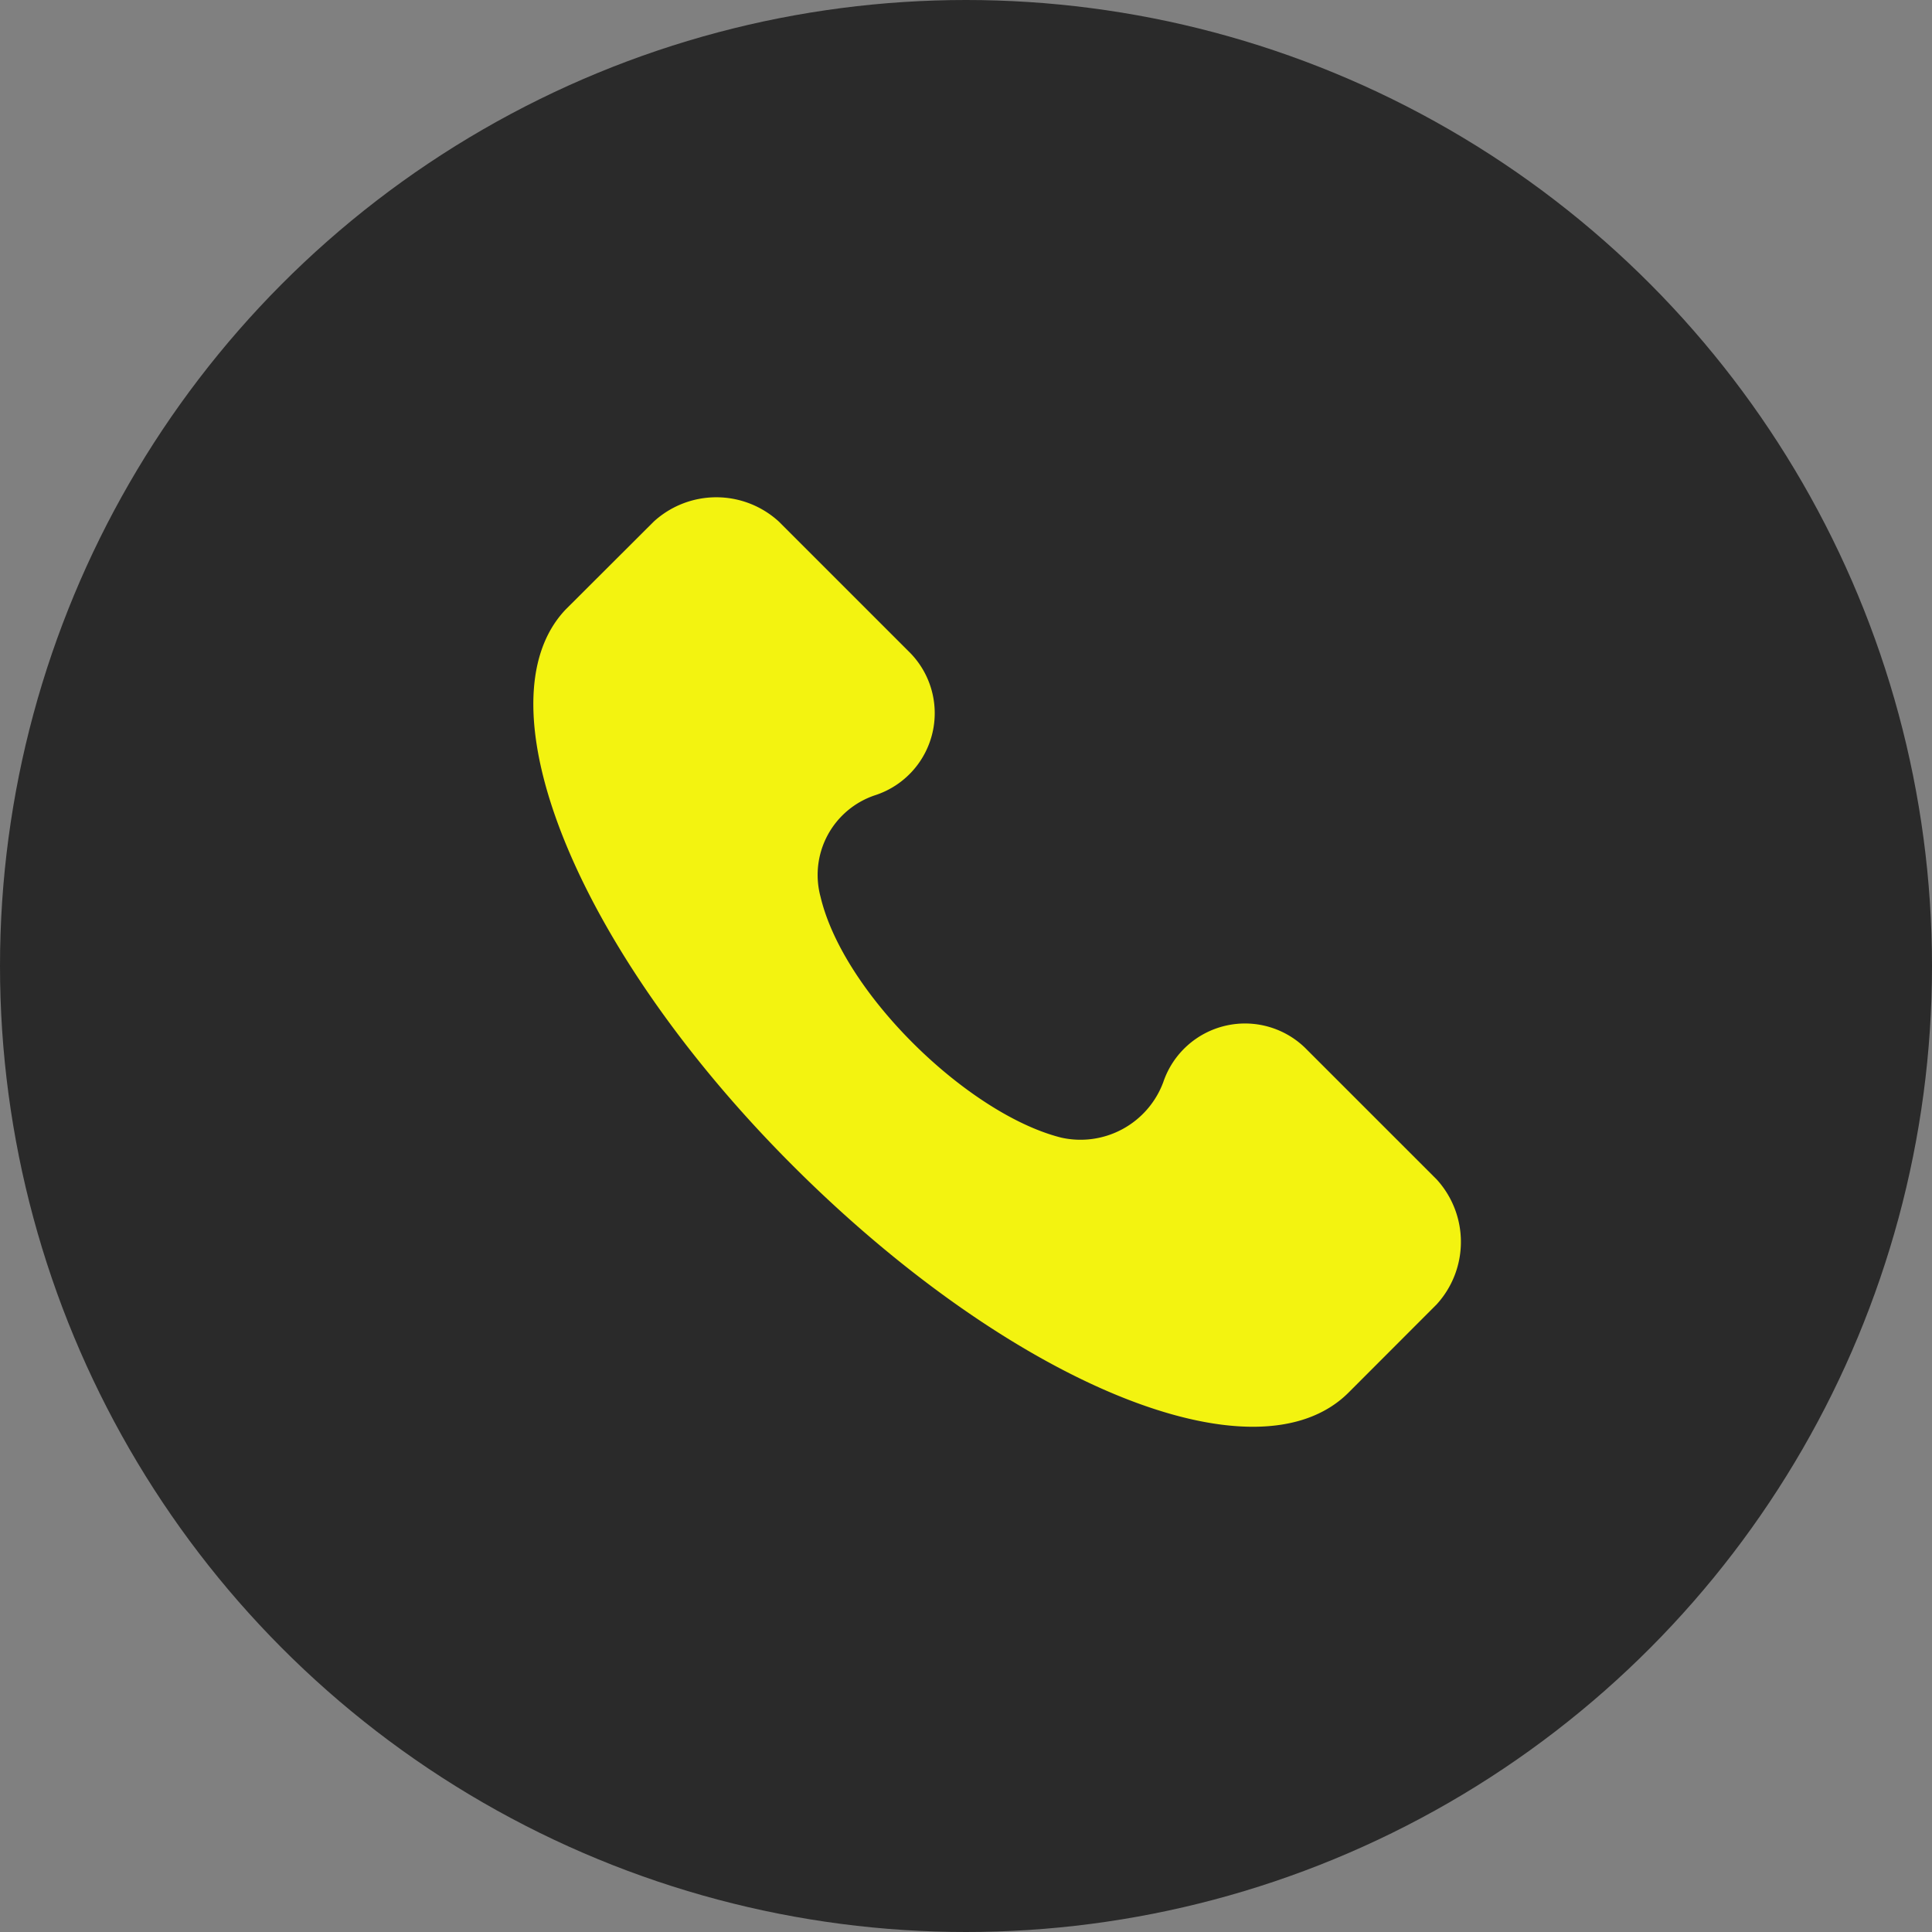
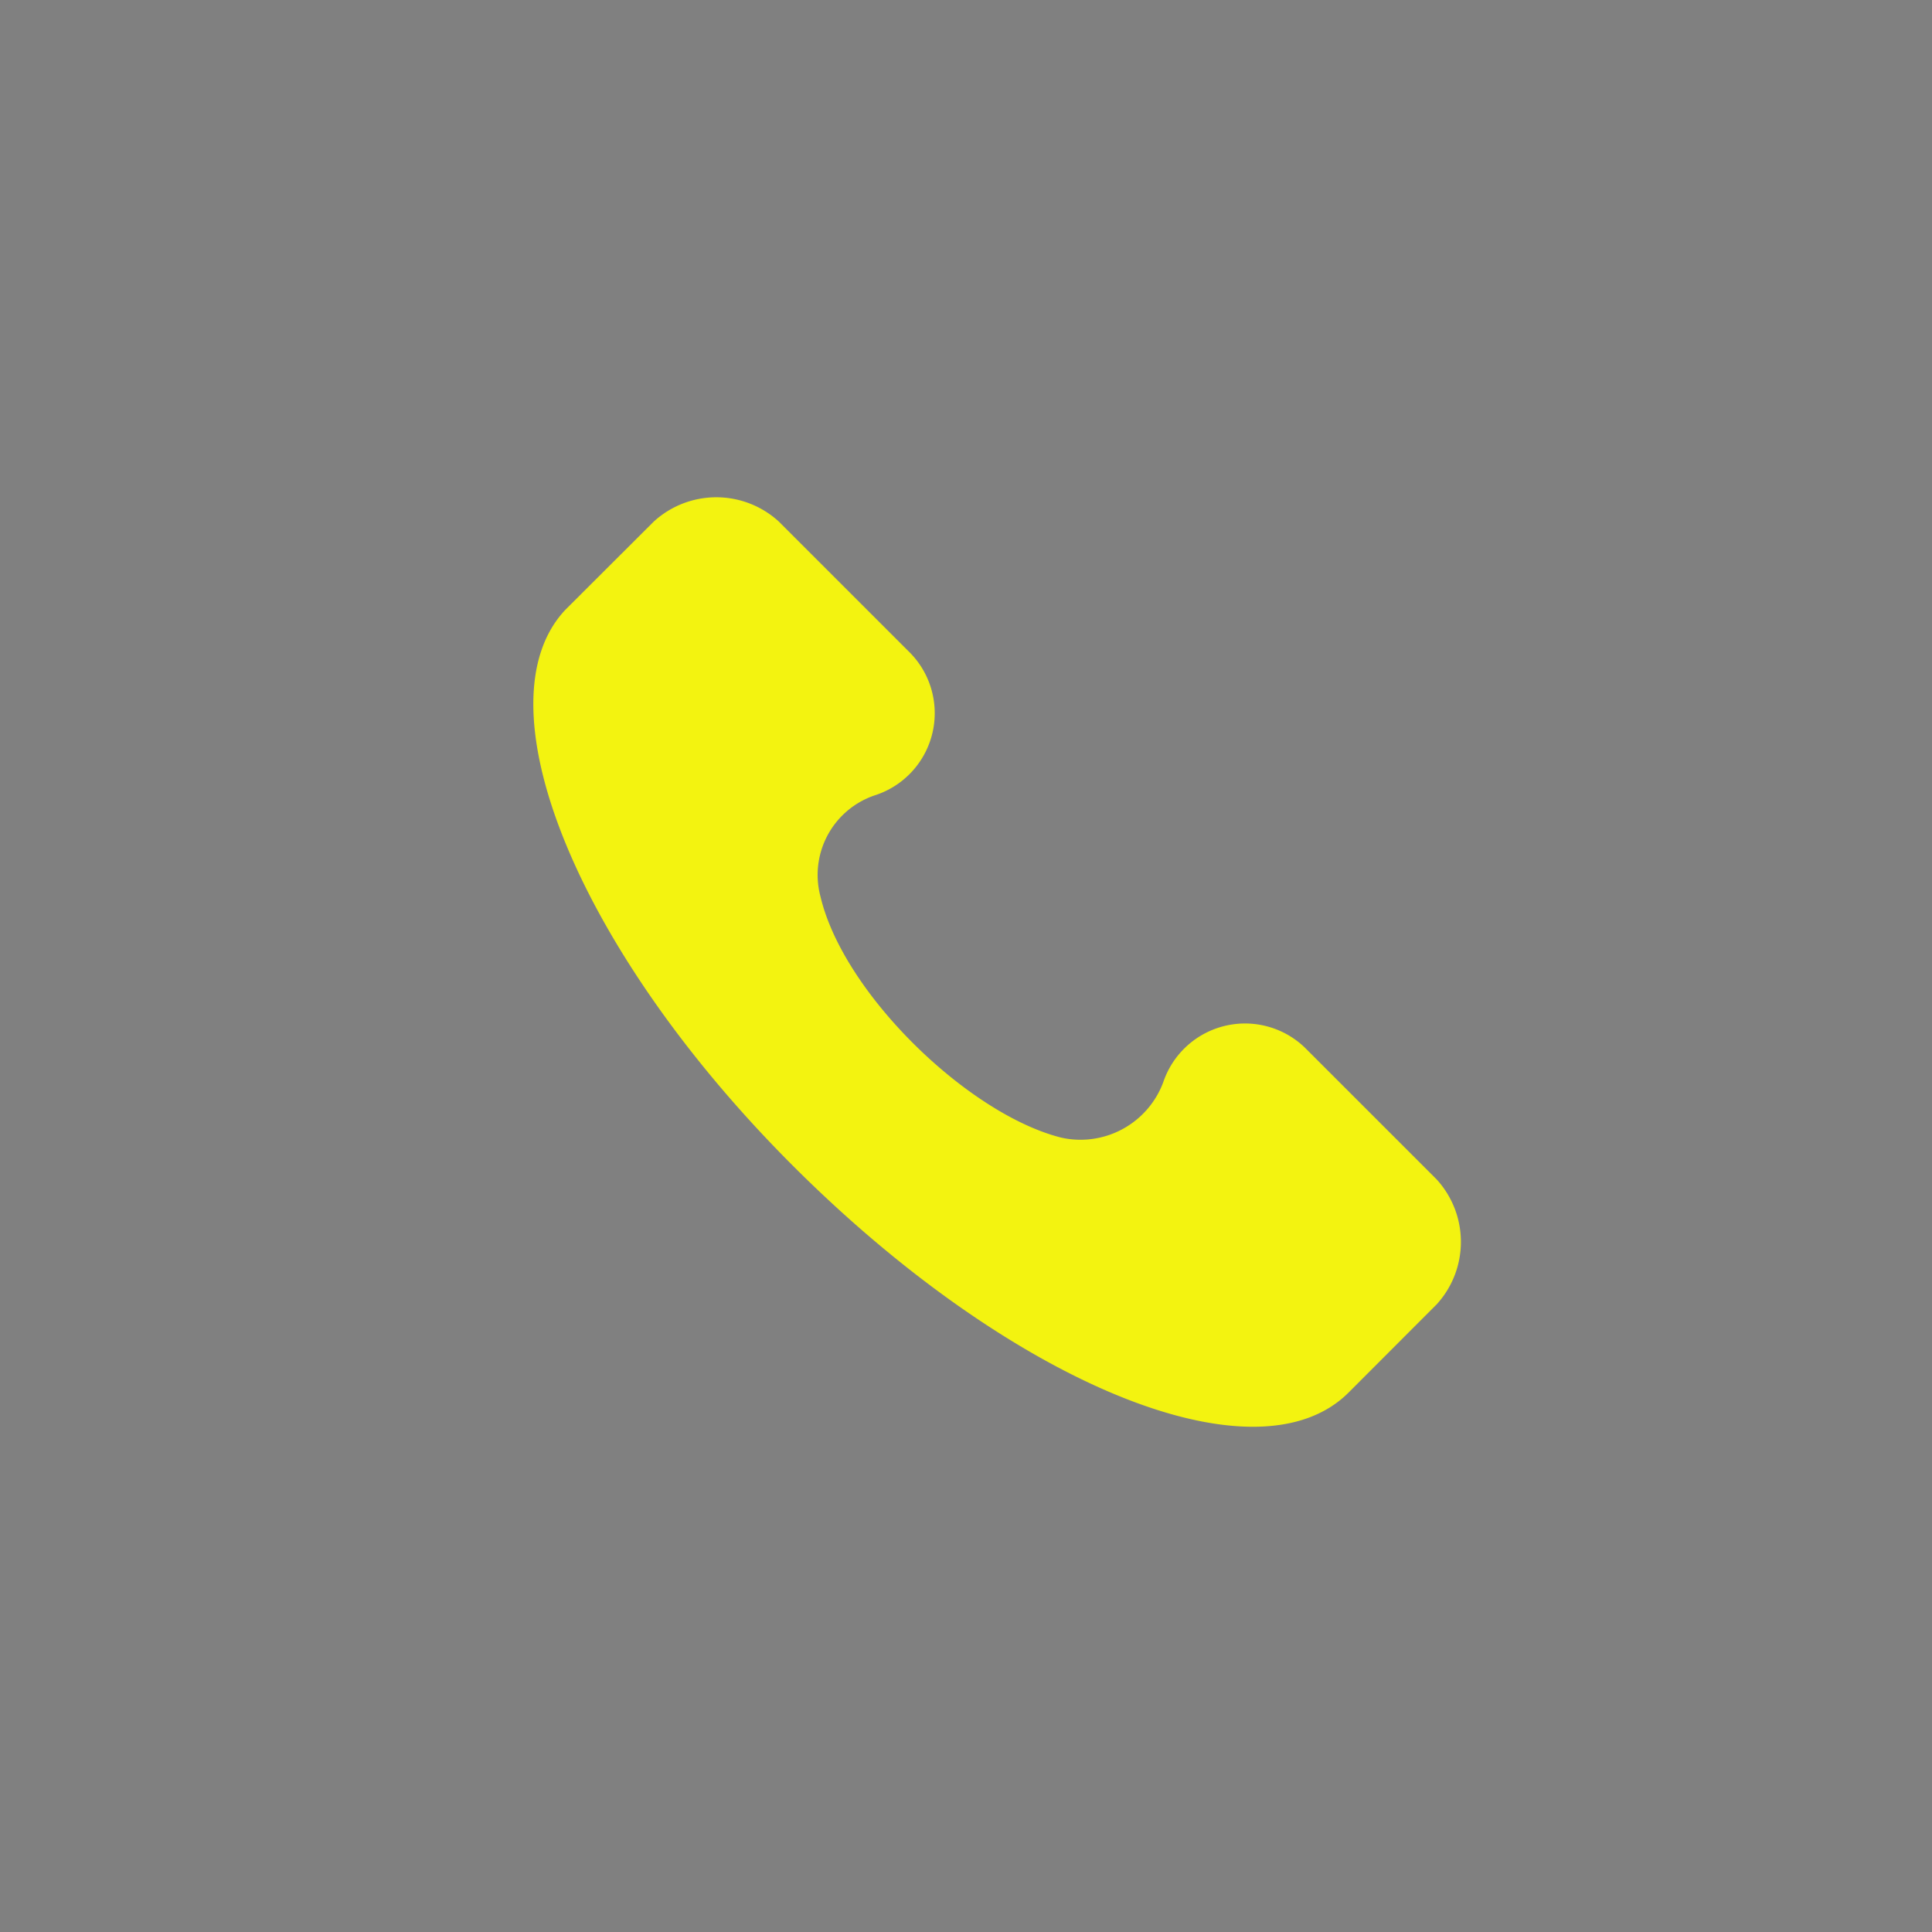
<svg xmlns="http://www.w3.org/2000/svg" width="73" height="73" viewBox="0 0 73 73">
  <rect x="0" y="0" width="73" height="73" fill="#808080" stroke="none" />
  <g id="télé" transform="translate(-1162.621 -8893)">
-     <circle id="Ellipse_5" data-name="Ellipse 5" cx="36.5" cy="36.5" r="36.5" transform="translate(1162.621 8893)" fill="#2a2a2a" />
    <g id="Groupe_27430" data-name="Groupe 27430" transform="translate(1182.773 8911.786)">
      <g id="Groupe_16813" data-name="Groupe 16813" transform="translate(0 0)">
        <g id="Groupe_16812" data-name="Groupe 16812" transform="translate(0 0)">
          <path id="Tracé_37083" data-name="Tracé 37083" d="M34.67,25.777l-4.9-4.9A3.26,3.26,0,0,0,24.342,22.1a3.336,3.336,0,0,1-3.851,2.1c-3.5-.875-8.228-5.427-9.1-9.1a3.173,3.173,0,0,1,2.1-3.851,3.26,3.26,0,0,0,1.225-5.427l-4.9-4.9a3.5,3.5,0,0,0-4.727,0L1.759,4.245c-3.326,3.5.35,12.779,8.578,21.007S27.843,37.331,31.344,33.83L34.67,30.5A3.5,3.5,0,0,0,34.67,25.777Z" transform="translate(-0.539 0)" fill="#f3f310" />
        </g>
      </g>
    </g>
  </g>
</svg>